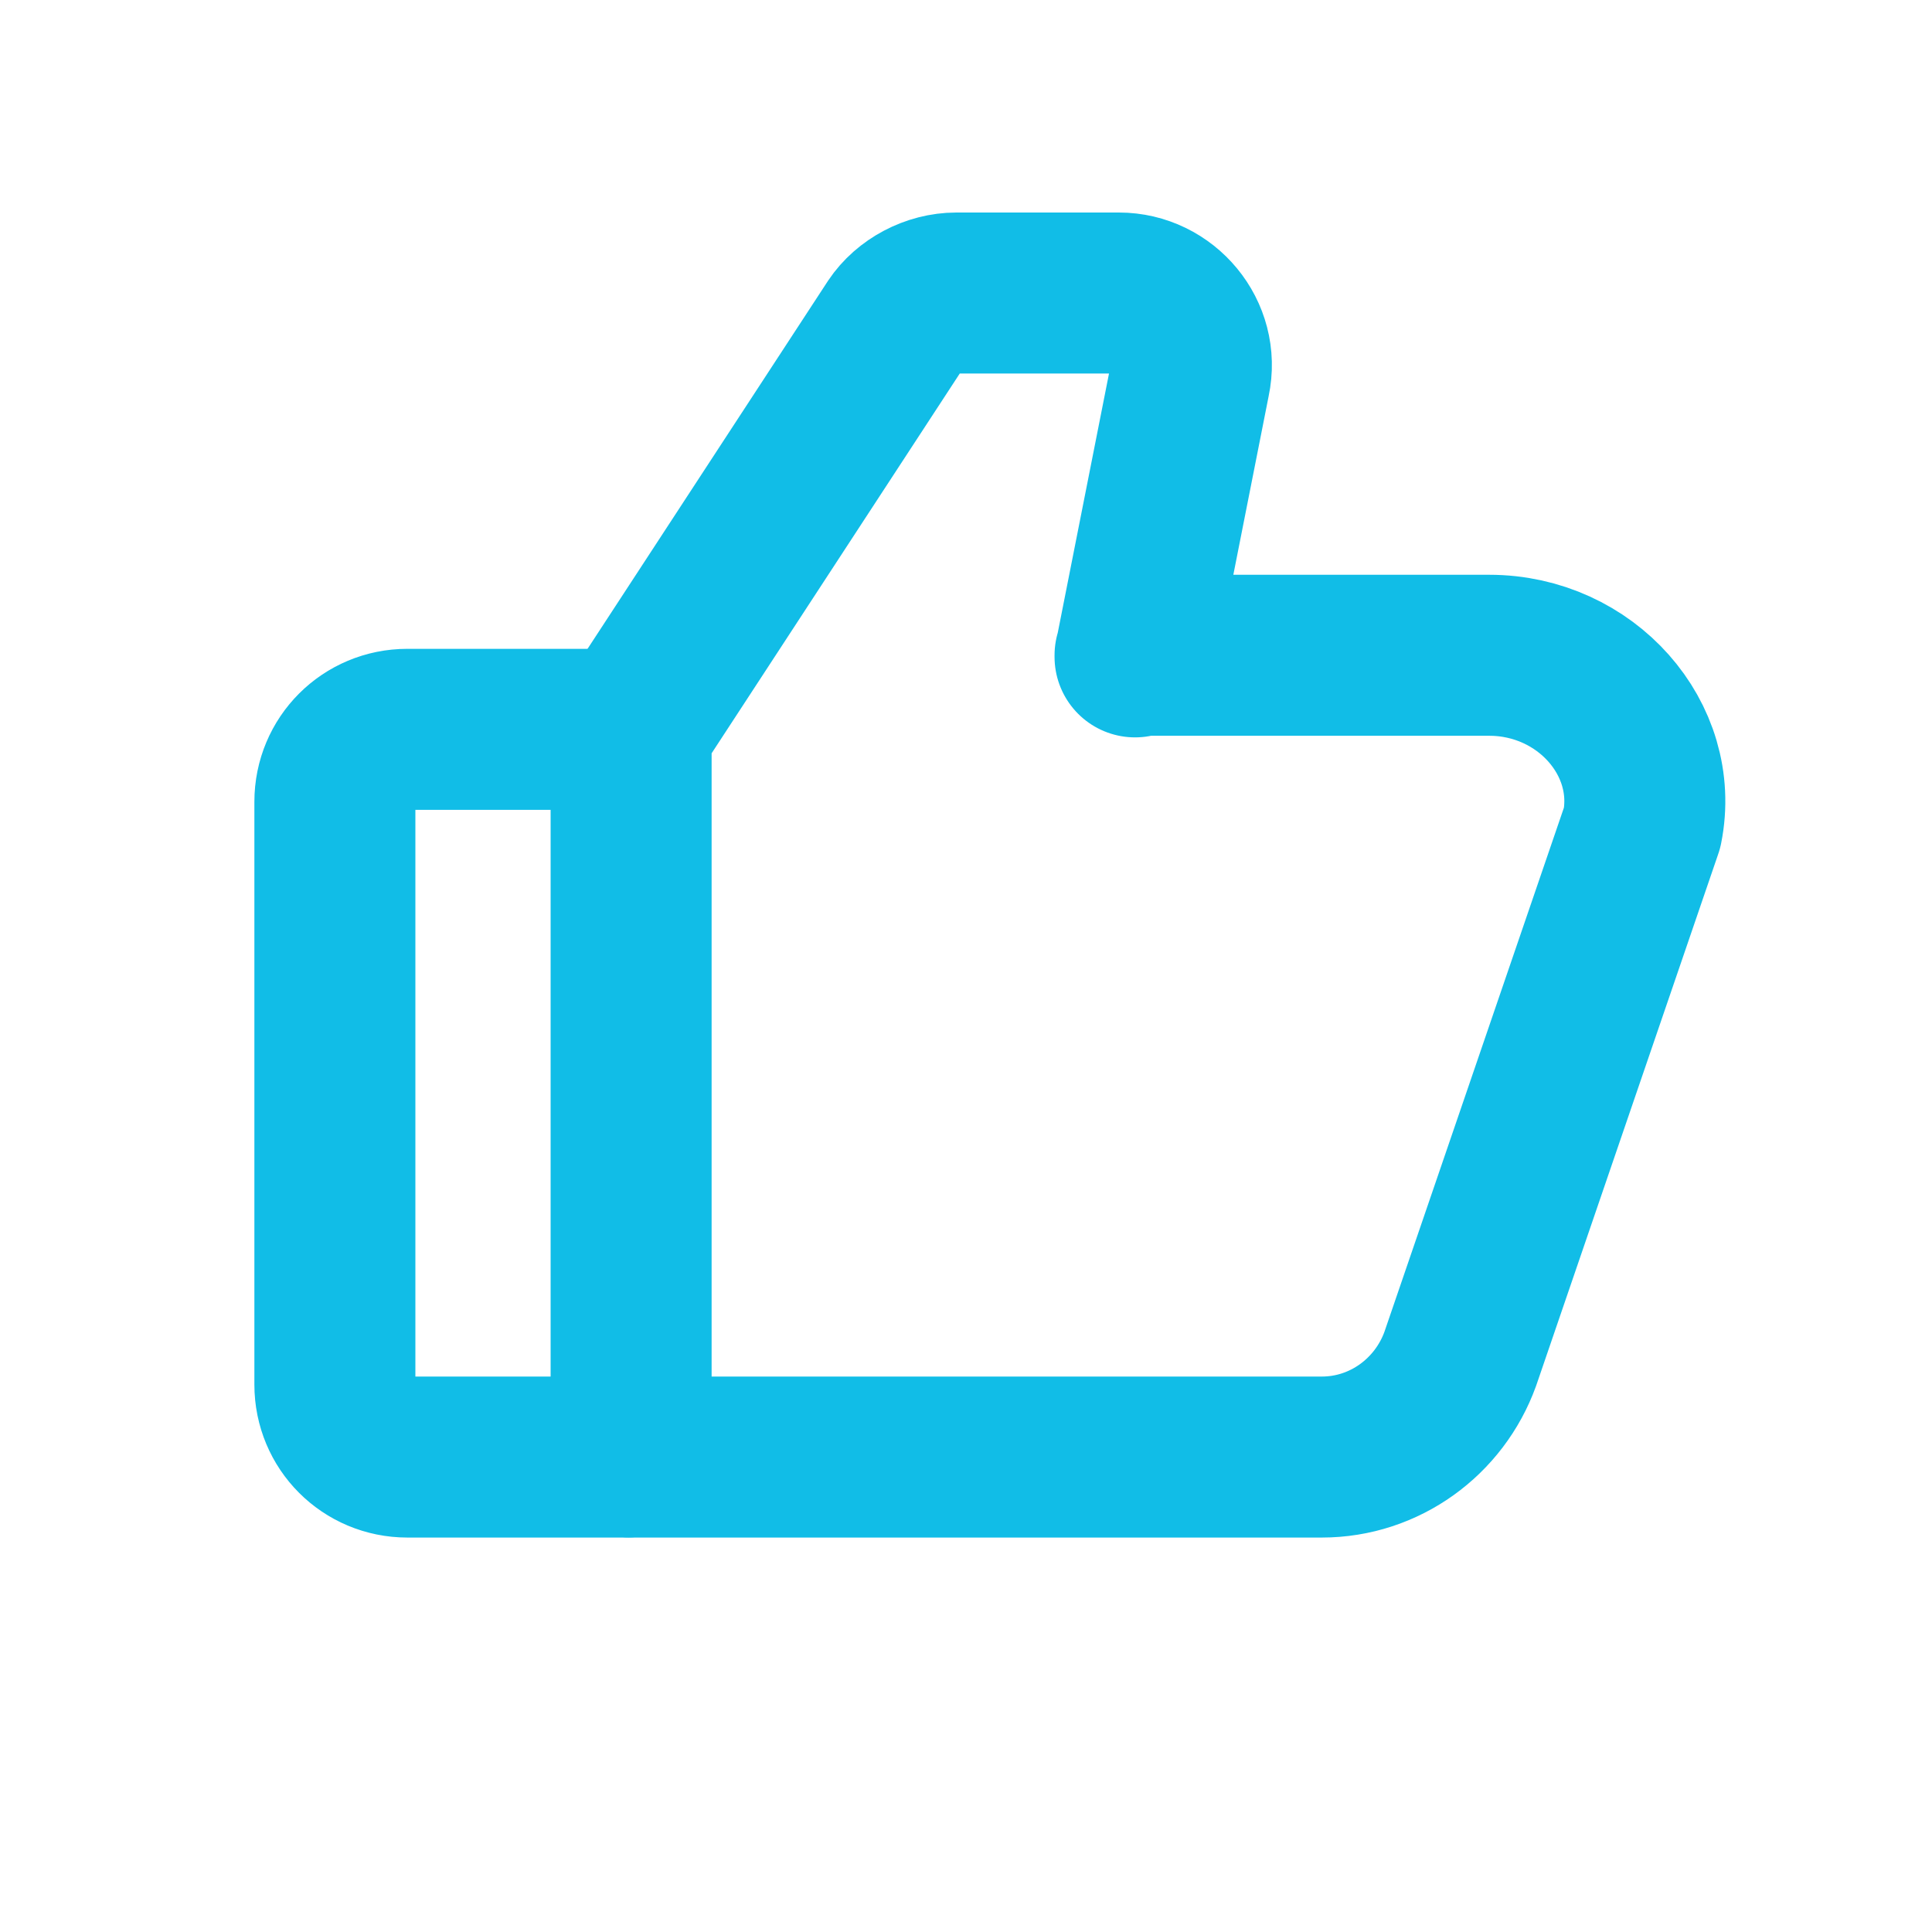
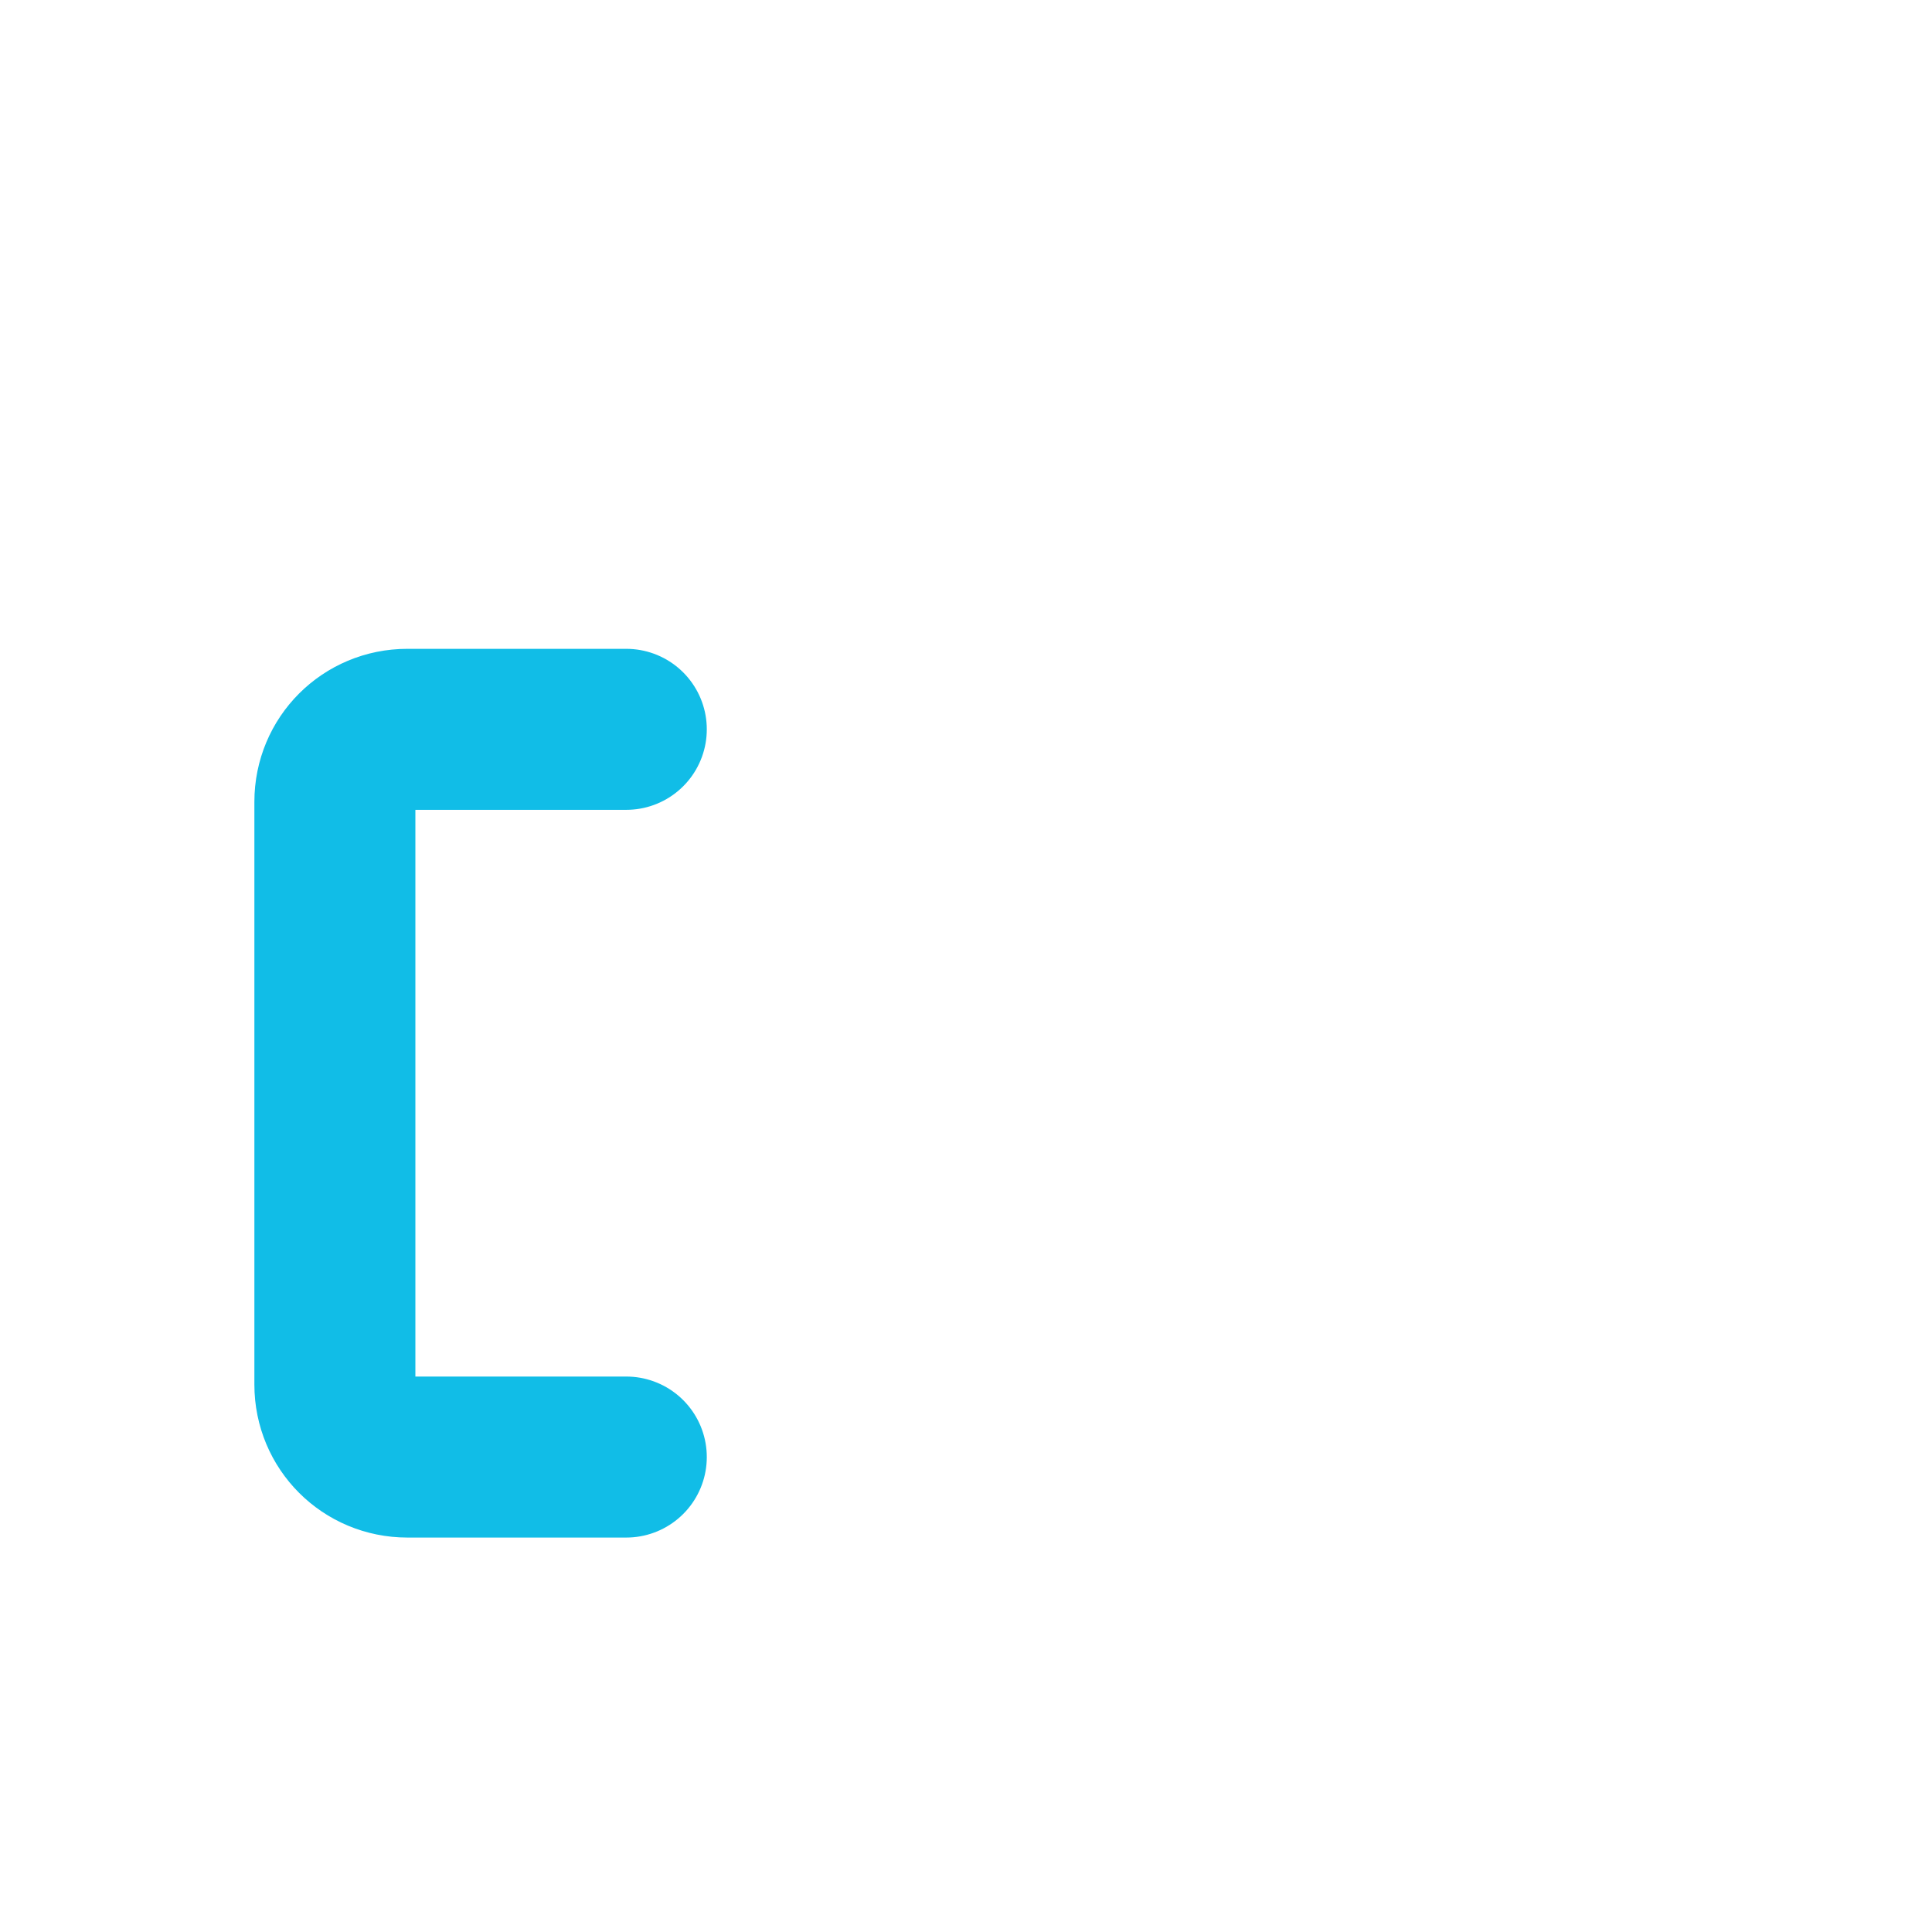
<svg xmlns="http://www.w3.org/2000/svg" id="Layer_1" data-name="Layer 1" viewBox="0 0 12 12">
  <defs>
    <style>
      .cls-1 {
        fill: none;
        stroke: #11bde7;
        stroke-linecap: round;
        stroke-linejoin: round;
      }
    </style>
  </defs>
  <path class="cls-1" d="M3.89,9.05h-1.36c-.25,0-.45-.2-.45-.45v-3.62c0-.25.2-.45.45-.45h1.36" />
-   <path class="cls-1" d="M7.05,4.08l.34-1.72c.06-.28-.16-.54-.44-.54h-1.01c-.15,0-.3.08-.38.2l-1.64,2.51v4.52s4.29,0,4.29,0c.39,0,.73-.25.86-.61l1.13-3.3c.11-.55-.35-1.07-.95-1.07h-2.2Z" />
</svg>